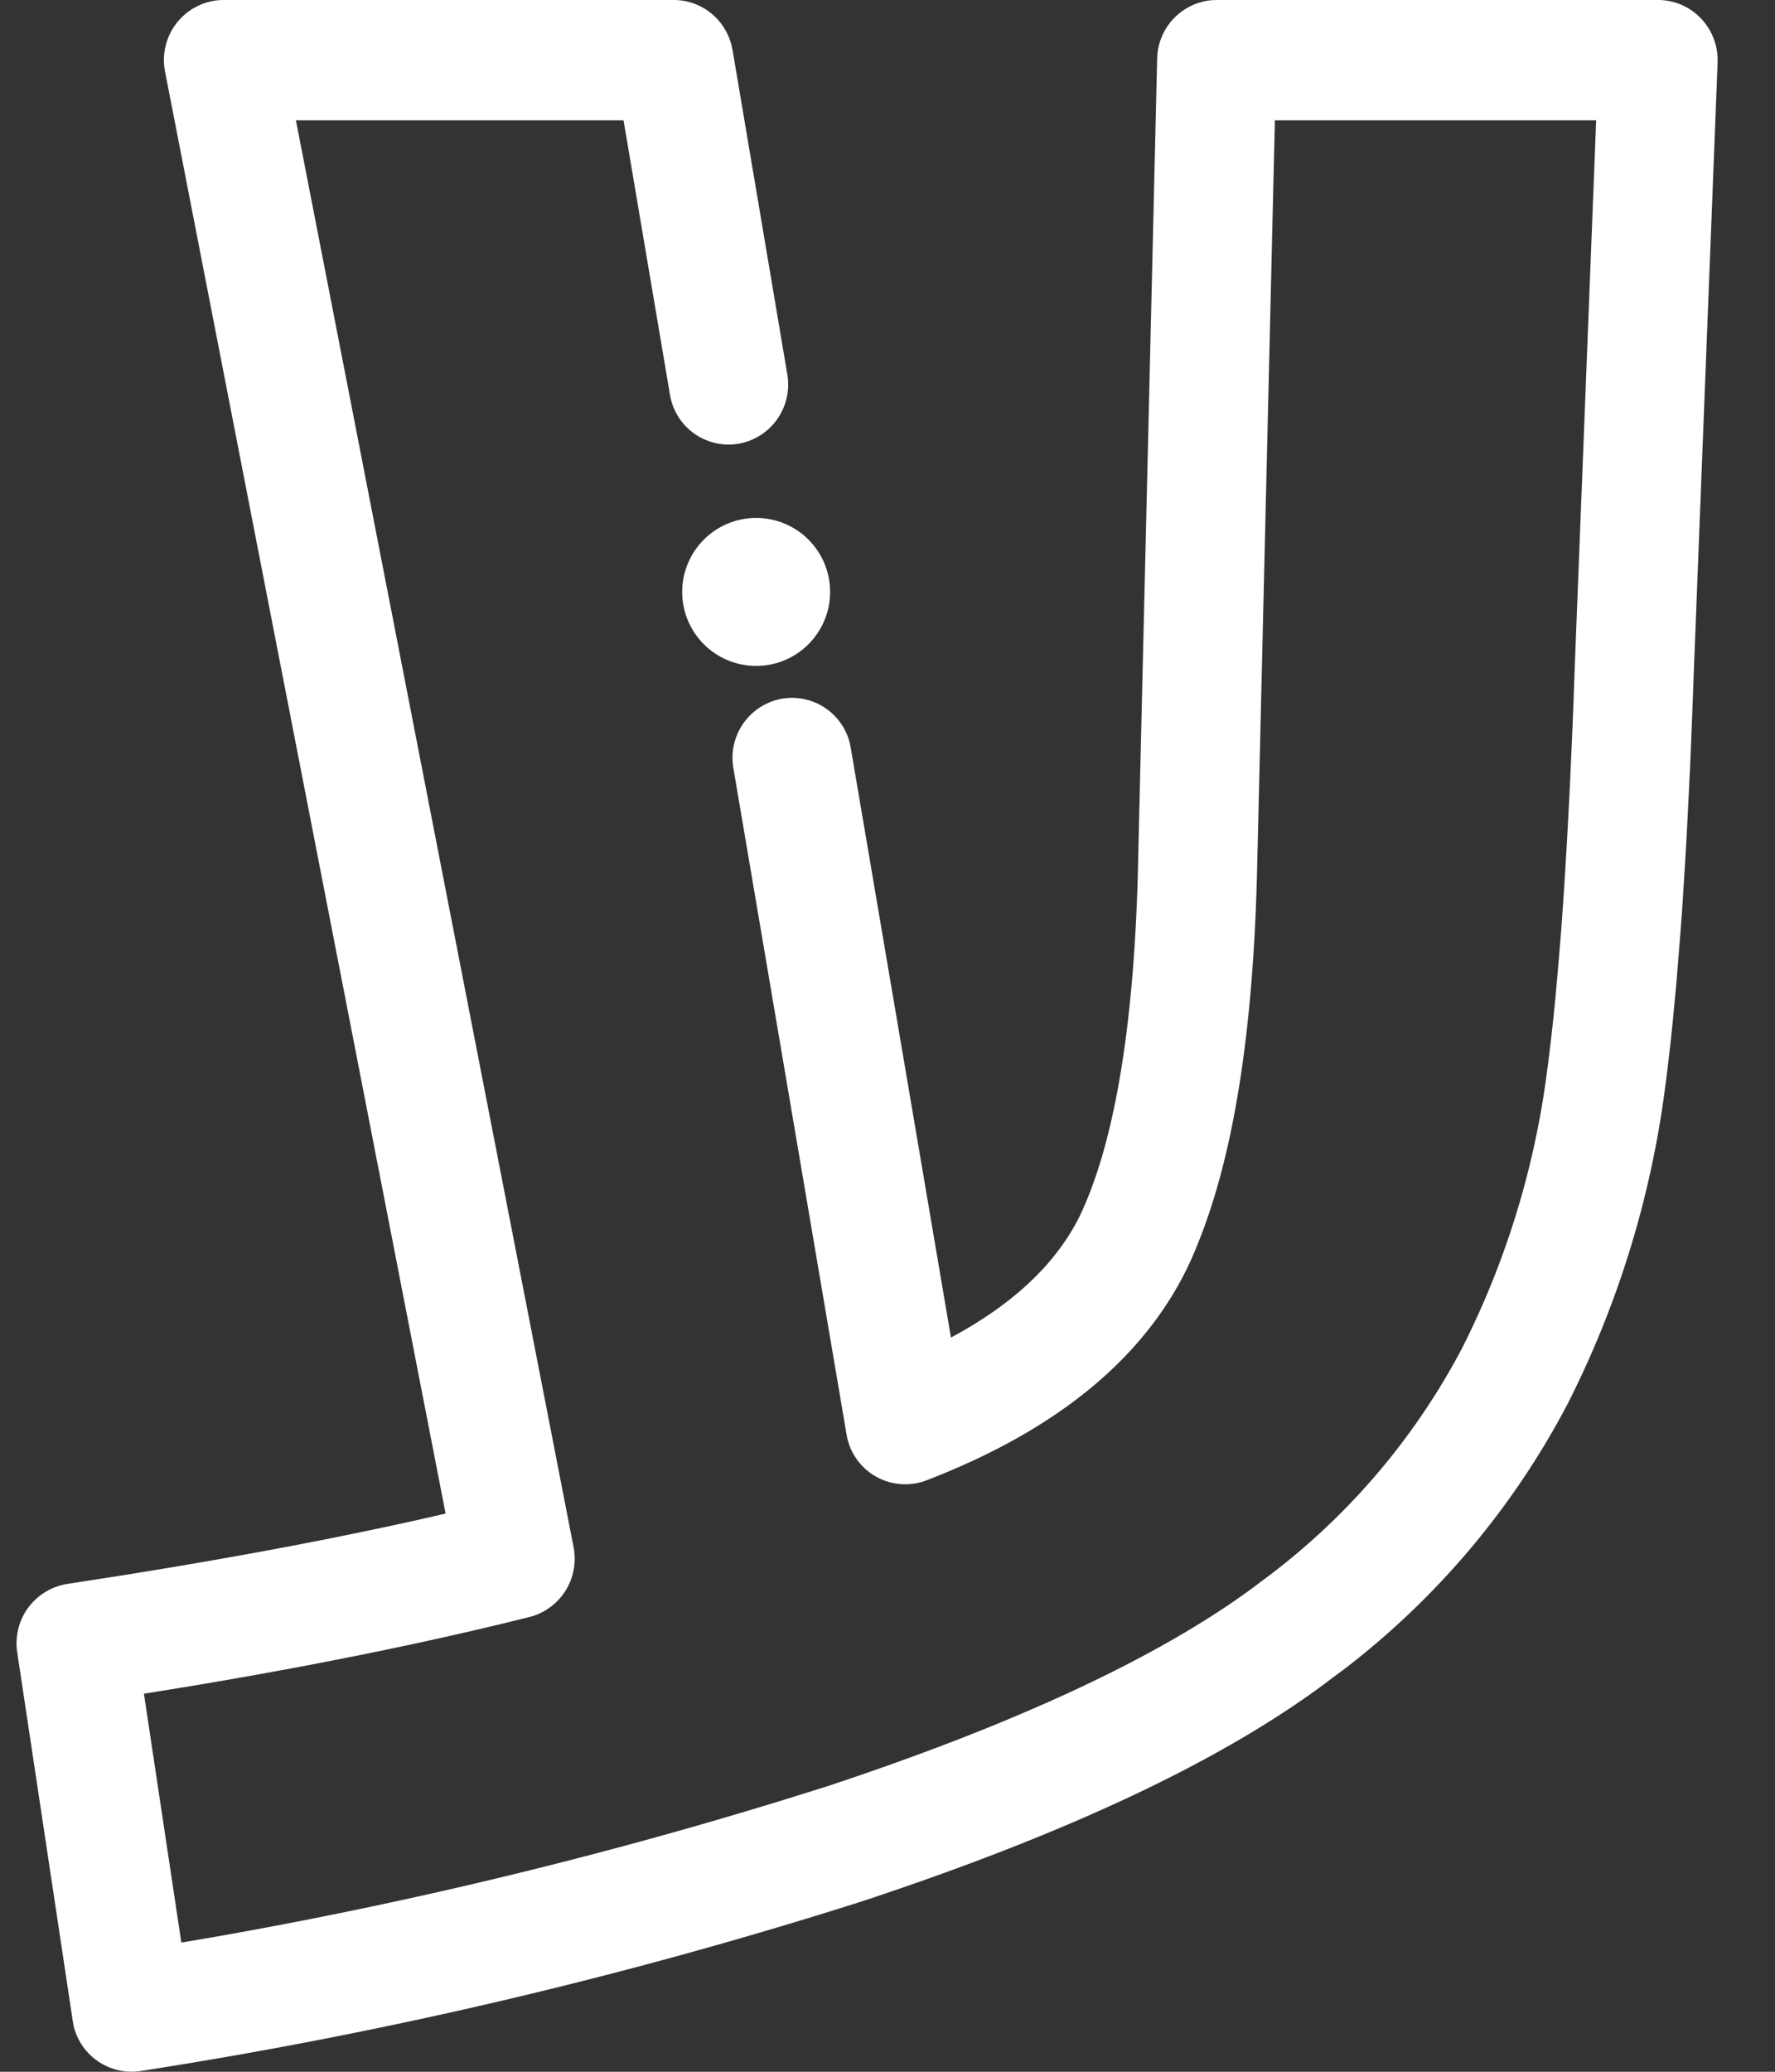
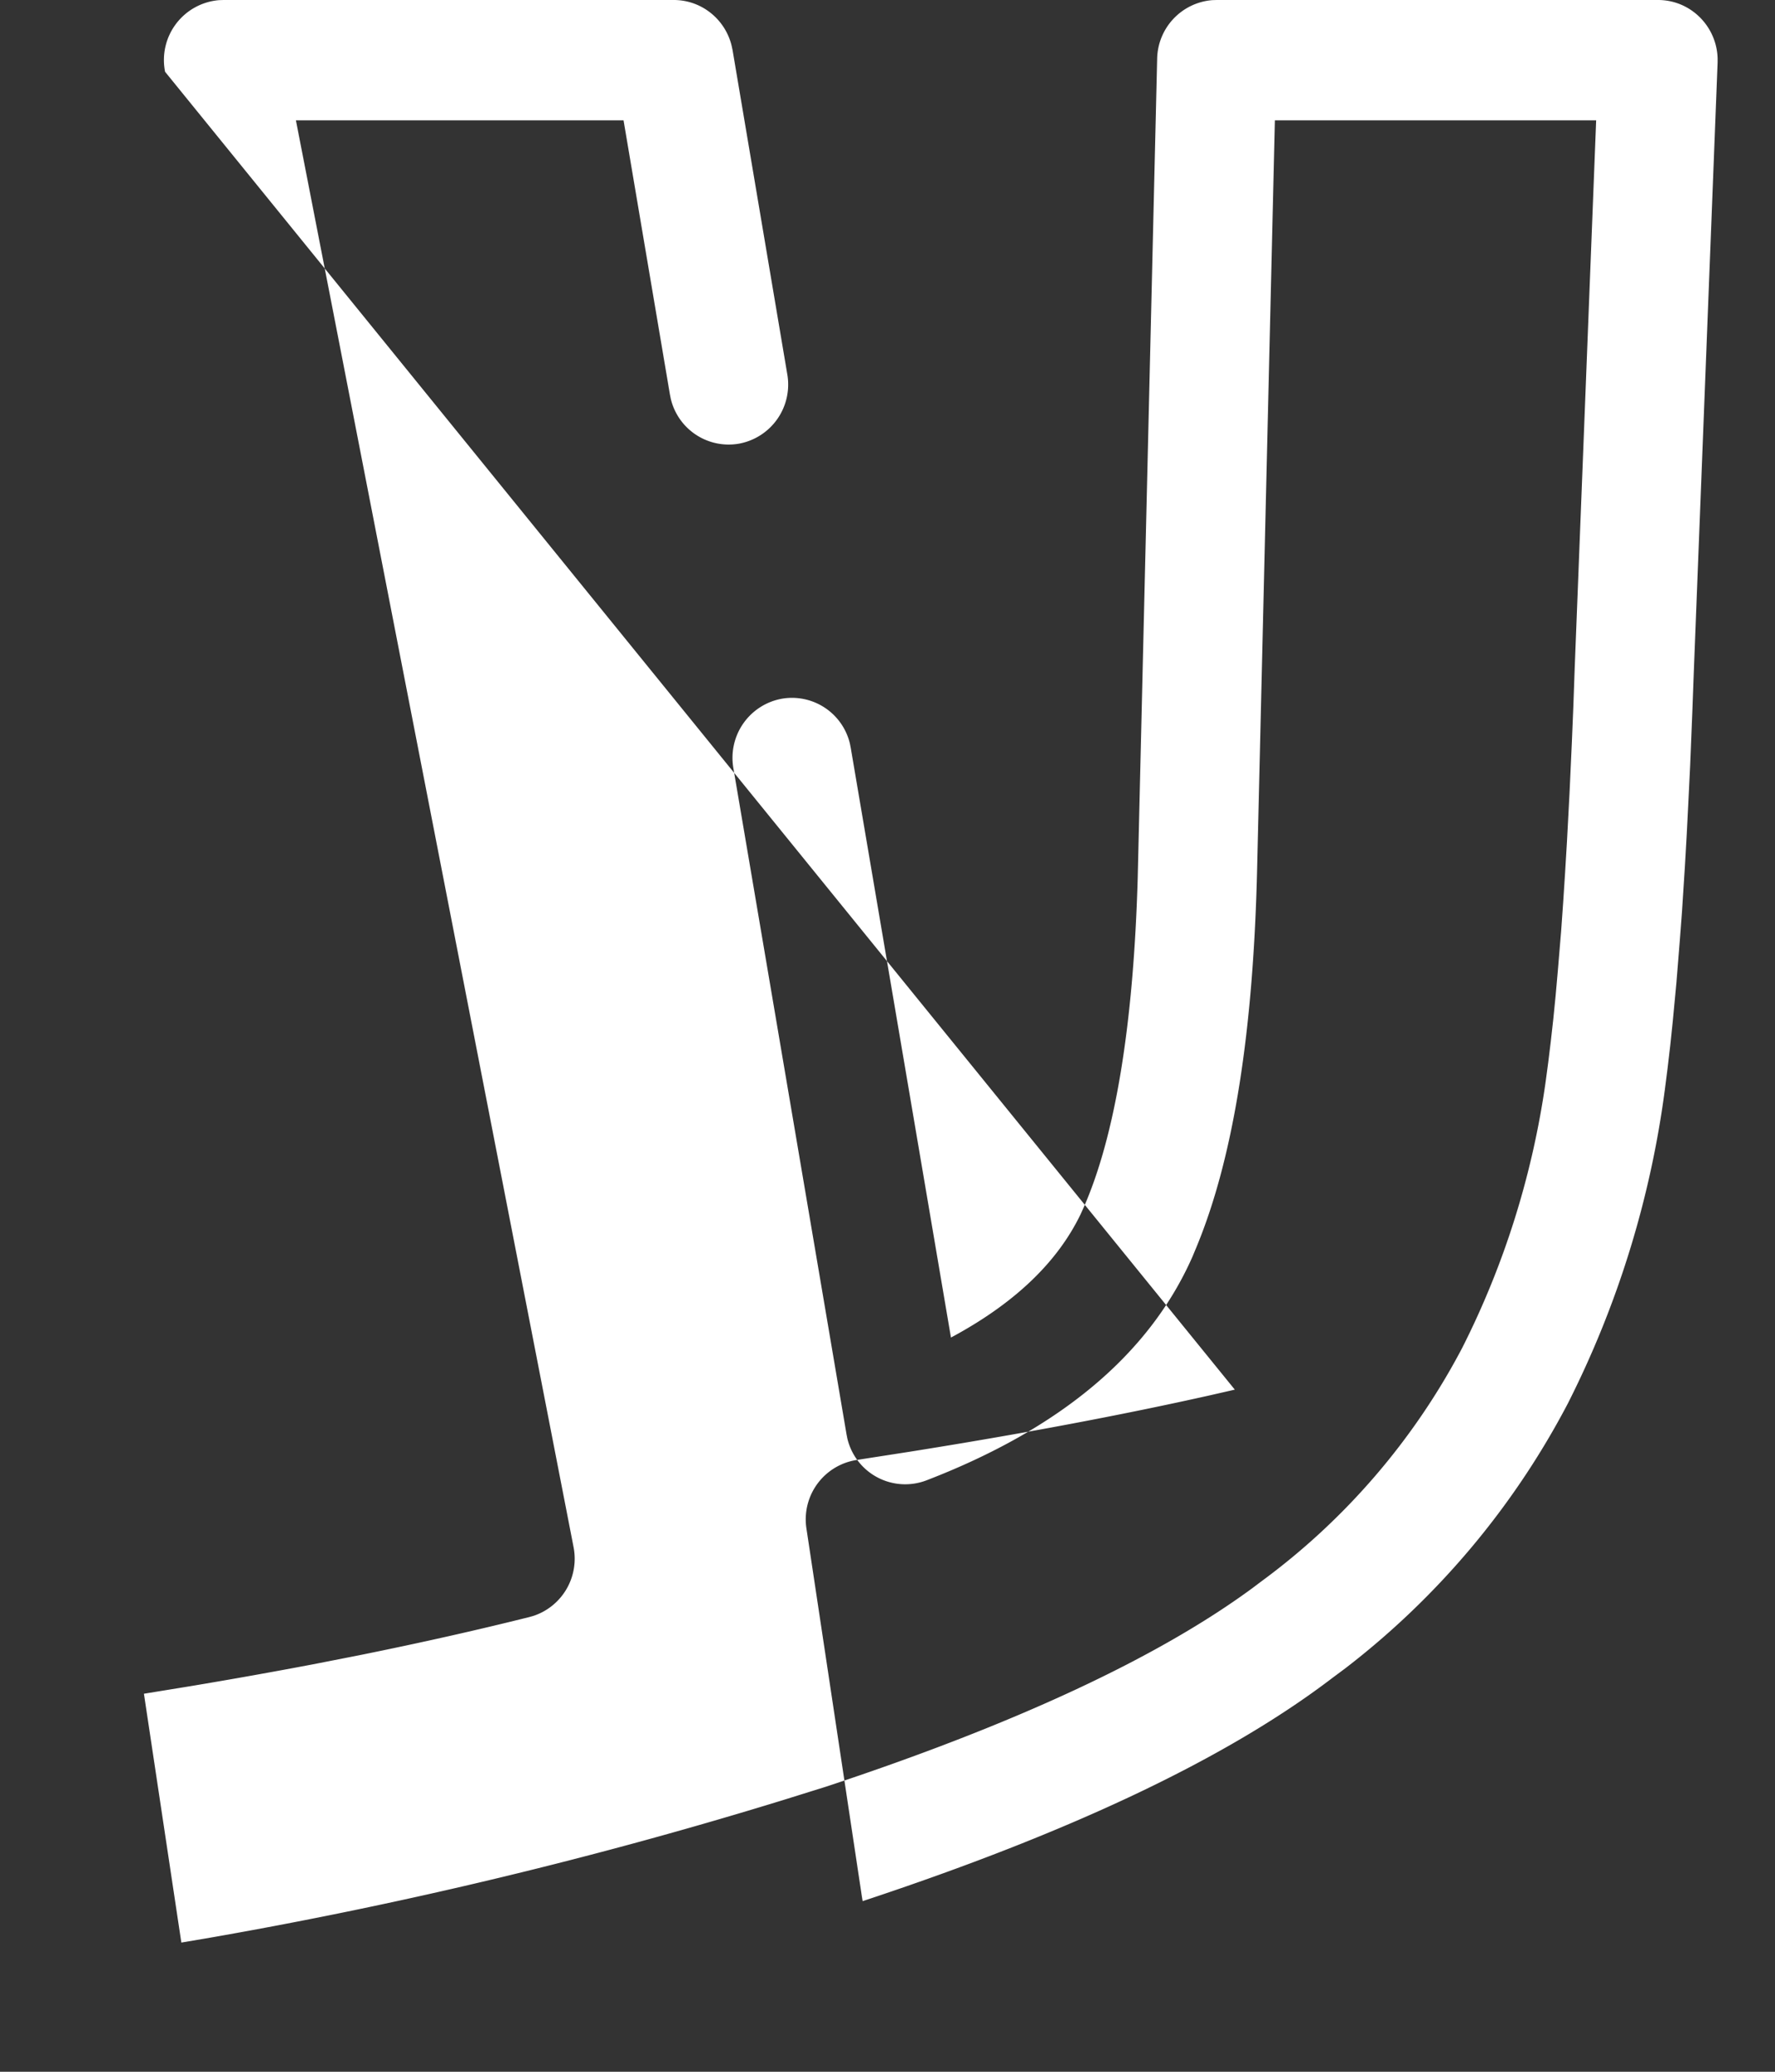
<svg xmlns="http://www.w3.org/2000/svg" width="24" height="28" viewBox="0 0 24 28">
  <rect x="0" y="0" width="24" height="28" fill="#333333" stroke="none" />
  <g transform="translate(.224)" fill="#FFF" fill-rule="evenodd">
-     <path d="M8.887 0c.37 0 .69.255.78.612l.014.064.74 4.382a.812.812 0 0 1-.658.939.805.805 0 0 1-.917-.606l-.012-.06-.627-3.705h-4.43l3.754 19.282a.814.814 0 0 1-.534.928l-.062.018c-.71.178-1.476.35-2.298.516l-.627.123c-.532.101-1.086.2-1.661.296l-.627.102.506 3.363.412-.07a63.543 63.543 0 0 0 7.725-1.856l.583-.182c2.567-.849 4.486-1.745 5.76-2.681l.125-.094a9.26 9.26 0 0 0 2.712-3.151c.57-1.125.95-2.337 1.128-3.587l.036-.268.035-.286.034-.303.032-.321.03-.339.045-.54.027-.383.026-.4.025-.417.035-.66.032-.698.02-.488.018-.505.29-7.399h-4.344l-.239 10.067c-.049 2.224-.315 3.938-.82 5.158l-.054.13c-.586 1.33-1.803 2.335-3.598 3.026a.804.804 0 0 1-1.069-.562l-.012-.06-1.53-9.004a.812.812 0 0 1 .657-.938.805.805 0 0 1 .918.604l.012.06 1.355 7.97.063-.034c.827-.455 1.383-1 1.688-1.628l.043-.095c.423-.96.673-2.448.731-4.448L15.422.794a.81.81 0 0 1 .744-.792L16.228 0h5.967c.437 0 .79.351.805.785v.06l-.322 8.24-.019.515-.03.741-.023.472-.023.455-.025.437-.04.623-.03.394-.045.559-.049.52-.034.325-.036.308-.037.29a13.199 13.199 0 0 1-1.313 4.246 10.884 10.884 0 0 1-3.01 3.579l-.172.128c-1.424 1.087-3.536 2.086-6.352 3.017a65.161 65.161 0 0 1-9.763 2.296.806.806 0 0 1-.908-.621l-.01-.06-.75-4.976a.812.812 0 0 1 .677-.926l.708-.11c1.51-.24 2.87-.495 4.079-.766l.328-.075L2.008.97a.812.812 0 0 1 .73-.968L2.798 0h6.089z" fill-rule="nonzero" />
-     <circle cx="10" cy="8" r="1" />
+     <path d="M8.887 0c.37 0 .69.255.78.612l.014.064.74 4.382a.812.812 0 0 1-.658.939.805.805 0 0 1-.917-.606l-.012-.06-.627-3.705h-4.43l3.754 19.282a.814.814 0 0 1-.534.928l-.062.018c-.71.178-1.476.35-2.298.516l-.627.123c-.532.101-1.086.2-1.661.296l-.627.102.506 3.363.412-.07a63.543 63.543 0 0 0 7.725-1.856l.583-.182c2.567-.849 4.486-1.745 5.76-2.681l.125-.094a9.26 9.26 0 0 0 2.712-3.151c.57-1.125.95-2.337 1.128-3.587l.036-.268.035-.286.034-.303.032-.321.03-.339.045-.54.027-.383.026-.4.025-.417.035-.66.032-.698.02-.488.018-.505.29-7.399h-4.344l-.239 10.067c-.049 2.224-.315 3.938-.82 5.158l-.054.13c-.586 1.33-1.803 2.335-3.598 3.026a.804.804 0 0 1-1.069-.562l-.012-.06-1.53-9.004a.812.812 0 0 1 .657-.938.805.805 0 0 1 .918.604l.012.06 1.355 7.97.063-.034c.827-.455 1.383-1 1.688-1.628l.043-.095c.423-.96.673-2.448.731-4.448L15.422.794a.81.81 0 0 1 .744-.792L16.228 0h5.967c.437 0 .79.351.805.785v.06l-.322 8.24-.019.515-.03.741-.023.472-.023.455-.025.437-.04.623-.03.394-.045.559-.049.52-.034.325-.036.308-.037.29a13.199 13.199 0 0 1-1.313 4.246 10.884 10.884 0 0 1-3.01 3.579l-.172.128c-1.424 1.087-3.536 2.086-6.352 3.017l-.01-.06-.75-4.976a.812.812 0 0 1 .677-.926l.708-.11c1.51-.24 2.87-.495 4.079-.766l.328-.075L2.008.97a.812.812 0 0 1 .73-.968L2.798 0h6.089z" fill-rule="nonzero" />
  </g>
</svg>